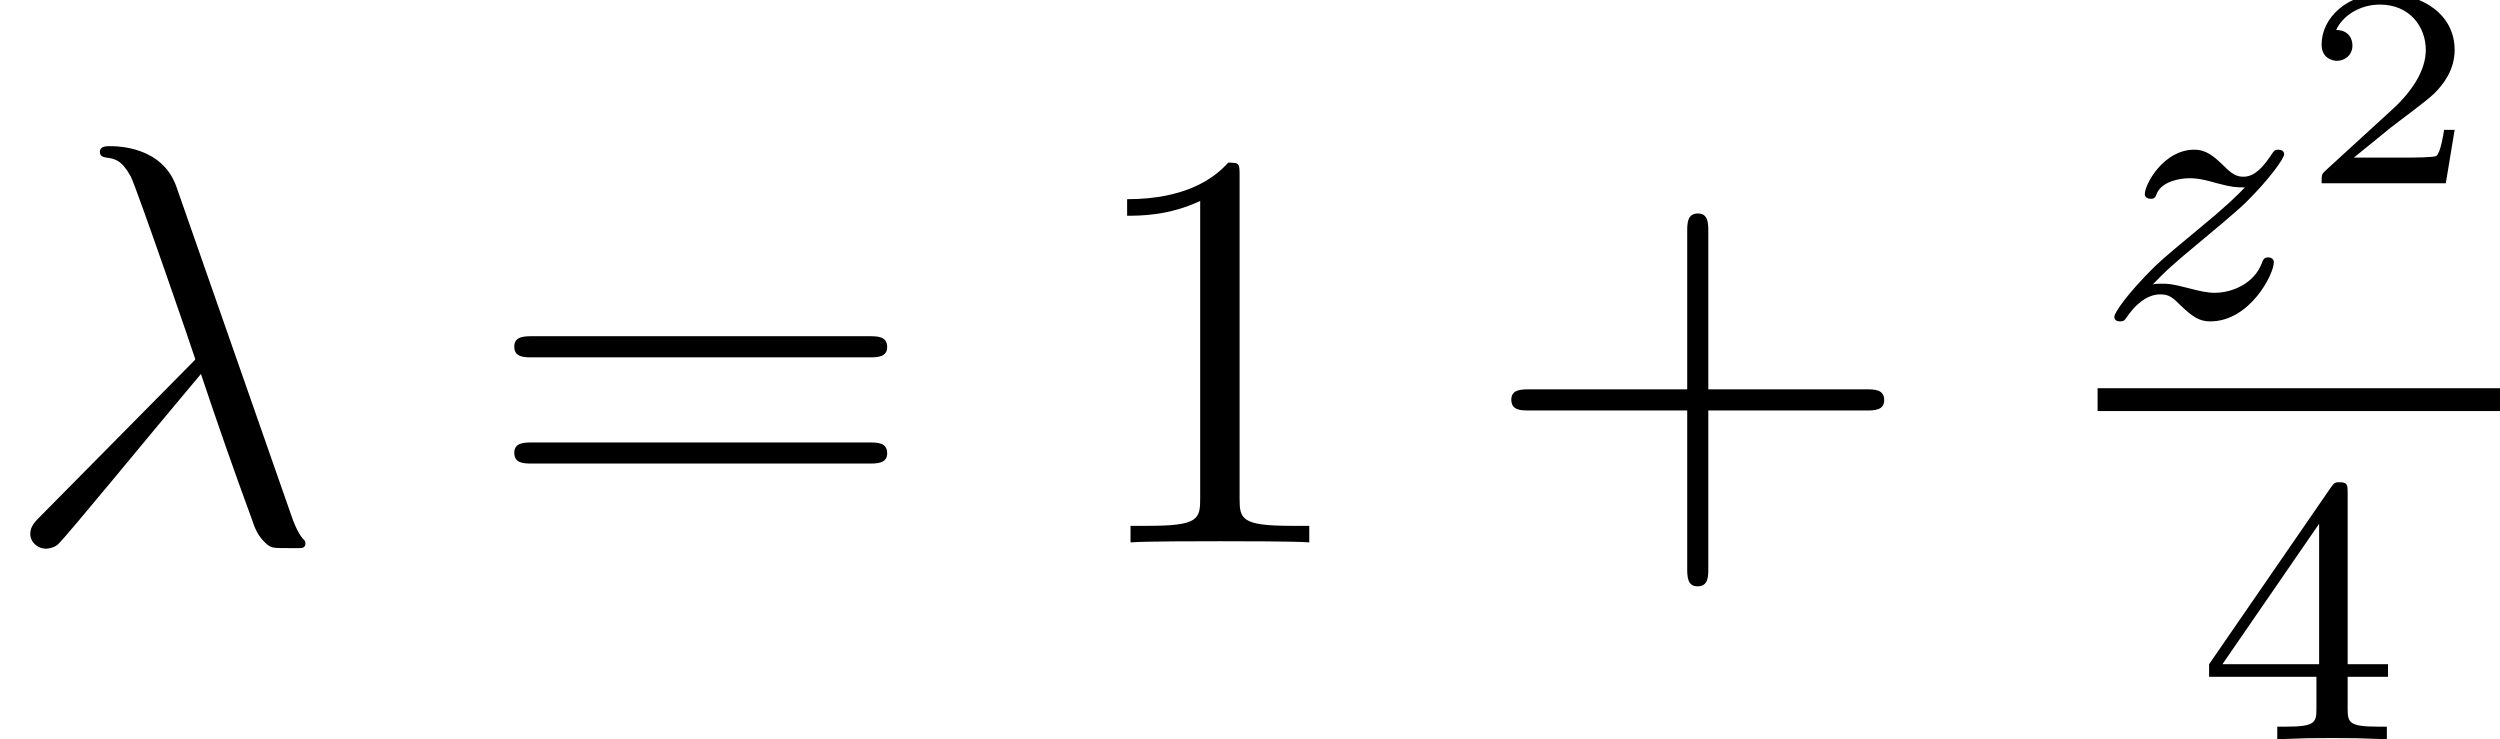
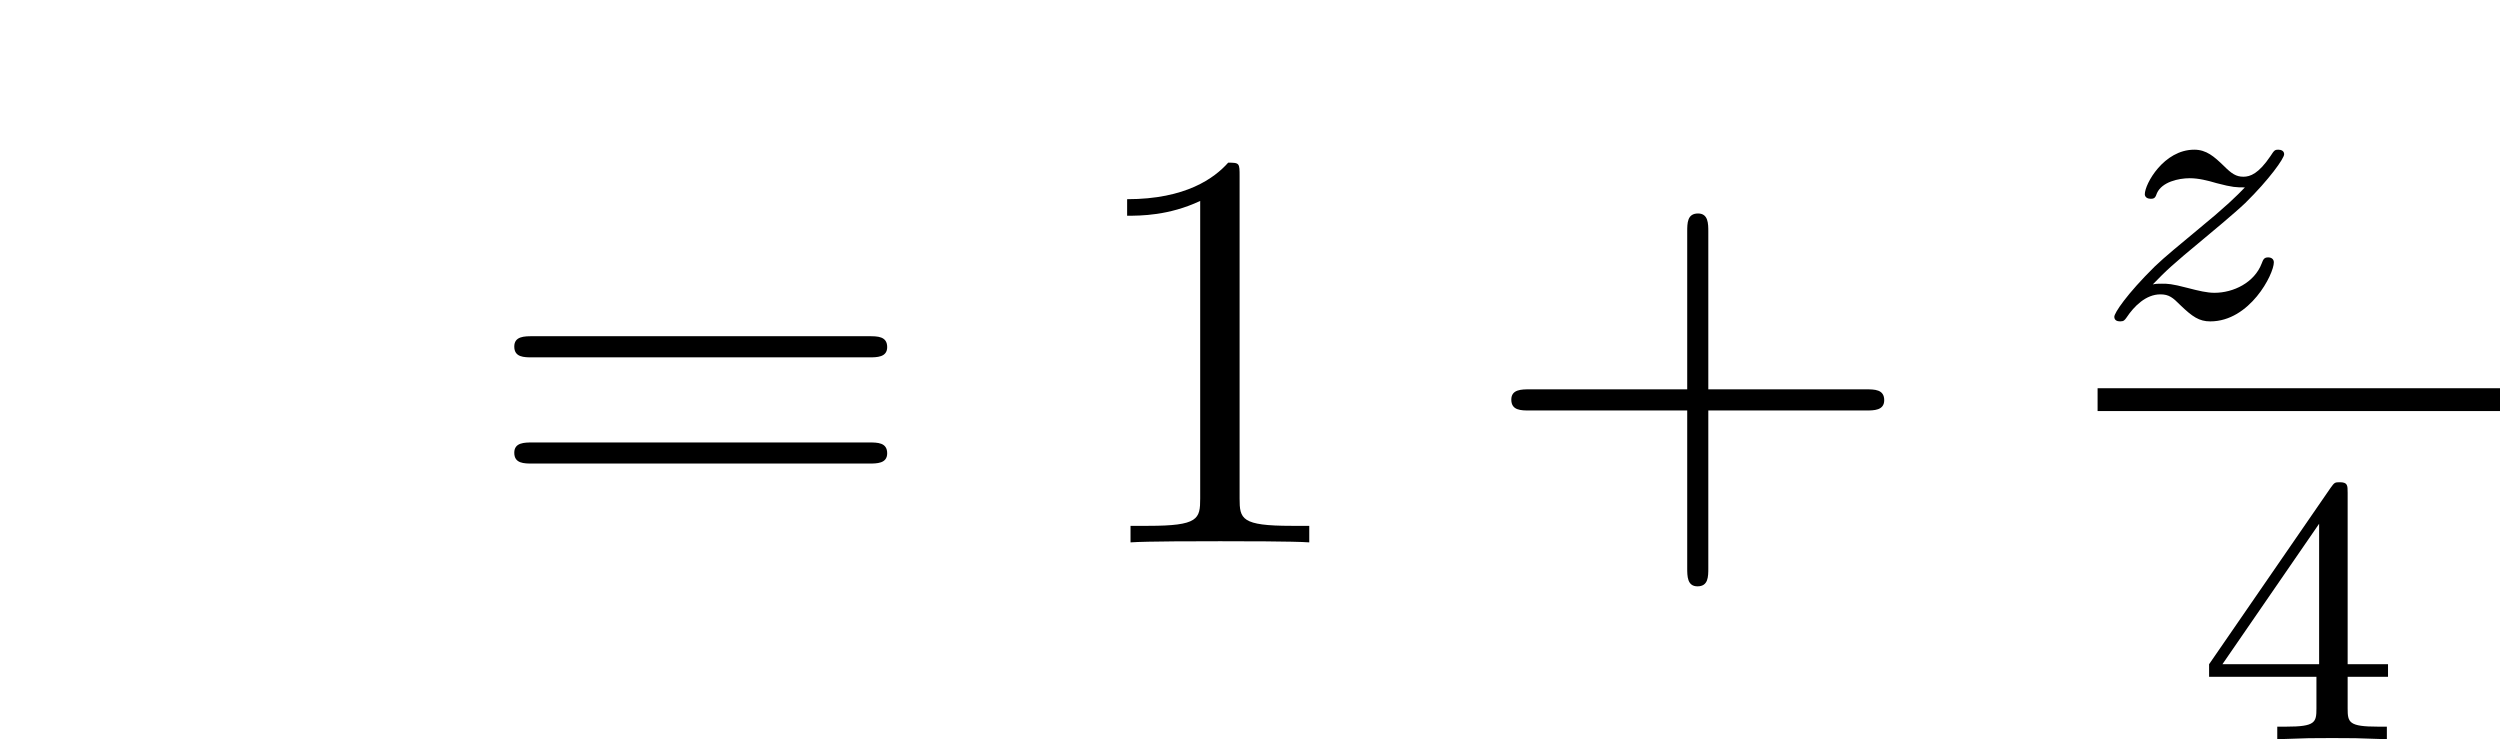
<svg xmlns="http://www.w3.org/2000/svg" xmlns:xlink="http://www.w3.org/1999/xlink" height="21.363pt" version="1.1" viewBox="234.262 624.657 72.247 21.363" width="72.247pt">
  <defs>
    <path d="M3.128 -5.137C3.128 -5.296 3.128 -5.36 2.962 -5.36C2.859 -5.36 2.851 -5.352 2.771 -5.241L0.238 -1.564V-1.302H2.477V-0.643C2.477 -0.349 2.454 -0.262 1.842 -0.262H1.66V0C2.334 -0.024 2.35 -0.024 2.803 -0.024S3.271 -0.024 3.946 0V-0.262H3.764C3.152 -0.262 3.128 -0.349 3.128 -0.643V-1.302H3.97V-1.564H3.128V-5.137ZM2.533 -4.494V-1.564H0.516L2.533 -4.494Z" id="g19-52" />
    <path d="M0.921 -0.553C1.15 -0.788 1.22 -0.858 1.779 -1.321C1.848 -1.378 2.293 -1.747 2.465 -1.912C2.865 -2.306 3.113 -2.655 3.113 -2.725C3.113 -2.782 3.062 -2.801 3.017 -2.801C2.954 -2.801 2.947 -2.789 2.884 -2.693C2.687 -2.401 2.547 -2.35 2.433 -2.35C2.312 -2.35 2.236 -2.401 2.109 -2.528C1.944 -2.687 1.817 -2.801 1.613 -2.801C1.105 -2.801 0.788 -2.23 0.788 -2.058C0.788 -2.052 0.788 -1.982 0.889 -1.982C0.953 -1.982 0.966 -2.007 0.991 -2.077C1.074 -2.261 1.347 -2.325 1.537 -2.325C1.683 -2.325 1.836 -2.287 1.988 -2.242C2.255 -2.172 2.312 -2.172 2.458 -2.172C2.325 -2.033 2.147 -1.855 1.658 -1.455C1.391 -1.232 1.124 -1.016 0.953 -0.851C0.483 -0.387 0.279 -0.076 0.279 -0.013C0.279 0.044 0.324 0.064 0.375 0.064C0.438 0.064 0.451 0.044 0.483 0C0.61 -0.191 0.807 -0.387 1.048 -0.387C1.194 -0.387 1.258 -0.33 1.378 -0.21C1.582 -0.013 1.696 0.064 1.88 0.064C2.541 0.064 2.941 -0.724 2.941 -0.921C2.941 -0.978 2.897 -1.004 2.846 -1.004C2.776 -1.004 2.763 -0.966 2.738 -0.902C2.617 -0.584 2.268 -0.413 1.95 -0.413C1.829 -0.413 1.69 -0.445 1.499 -0.495C1.232 -0.565 1.169 -0.565 1.074 -0.565C1.01 -0.565 0.972 -0.565 0.921 -0.553Z" id="g20-122" />
    <use id="g30-122" transform="scale(1.255)" xlink:href="#g20-122" />
-     <path d="M3.694 -7.448C3.395 -8.297 2.451 -8.297 2.295 -8.297C2.224 -8.297 2.092 -8.297 2.092 -8.177C2.092 -8.082 2.164 -8.07 2.224 -8.058C2.403 -8.034 2.546 -8.01 2.738 -7.663C2.857 -7.436 4.089 -3.862 4.089 -3.838C4.089 -3.826 4.077 -3.814 3.981 -3.718L0.873 -0.574C0.729 -0.43 0.634 -0.335 0.634 -0.179C0.634 -0.012 0.777 0.132 0.968 0.132C1.016 0.132 1.148 0.108 1.219 0.036C1.411 -0.143 3.12 -2.236 4.208 -3.527C4.519 -2.594 4.902 -1.494 5.272 -0.49C5.332 -0.311 5.392 -0.143 5.559 0.012C5.679 0.12 5.703 0.12 6.037 0.12H6.265C6.312 0.12 6.396 0.12 6.396 0.024C6.396 -0.024 6.384 -0.036 6.336 -0.084C6.229 -0.215 6.145 -0.43 6.097 -0.574L3.694 -7.448Z" id="g31-21" />
    <path d="M4.752 -2.751H8.04C8.206 -2.751 8.421 -2.751 8.421 -2.966C8.421 -3.192 8.218 -3.192 8.04 -3.192H4.752V-6.479C4.752 -6.646 4.752 -6.86 4.538 -6.86C4.312 -6.86 4.312 -6.658 4.312 -6.479V-3.192H1.024C0.858 -3.192 0.643 -3.192 0.643 -2.978C0.643 -2.751 0.846 -2.751 1.024 -2.751H4.312V0.536C4.312 0.703 4.312 0.917 4.526 0.917C4.752 0.917 4.752 0.715 4.752 0.536V-2.751Z" id="g35-43" />
    <path d="M3.43 -7.635C3.43 -7.909 3.43 -7.92 3.192 -7.92C2.906 -7.599 2.311 -7.158 1.084 -7.158V-6.813C1.358 -6.813 1.953 -6.813 2.608 -7.122V-0.917C2.608 -0.488 2.573 -0.345 1.525 -0.345H1.155V0C1.477 -0.024 2.632 -0.024 3.025 -0.024S4.562 -0.024 4.883 0V-0.345H4.514C3.466 -0.345 3.43 -0.488 3.43 -0.917V-7.635Z" id="g35-49" />
    <path d="M8.04 -3.859C8.206 -3.859 8.421 -3.859 8.421 -4.073C8.421 -4.3 8.218 -4.3 8.04 -4.3H1.024C0.858 -4.3 0.643 -4.3 0.643 -4.085C0.643 -3.859 0.846 -3.859 1.024 -3.859H8.04ZM8.04 -1.644C8.206 -1.644 8.421 -1.644 8.421 -1.858C8.421 -2.084 8.218 -2.084 8.04 -2.084H1.024C0.858 -2.084 0.643 -2.084 0.643 -1.87C0.643 -1.644 0.846 -1.644 1.024 -1.644H8.04Z" id="g35-61" />
    <use id="g40-43" transform="scale(1.004)" xlink:href="#g35-43" />
    <use id="g40-49" transform="scale(1.004)" xlink:href="#g35-49" />
    <use id="g40-61" transform="scale(1.004)" xlink:href="#g35-61" />
-     <path d="M3.216 -1.118H2.995C2.983 -1.034 2.923 -0.64 2.833 -0.574C2.792 -0.538 2.307 -0.538 2.224 -0.538H1.106L1.871 -1.16C2.074 -1.321 2.606 -1.704 2.792 -1.883C2.971 -2.062 3.216 -2.367 3.216 -2.792C3.216 -3.539 2.54 -3.975 1.739 -3.975C0.968 -3.975 0.43 -3.467 0.43 -2.905C0.43 -2.6 0.687 -2.564 0.753 -2.564C0.903 -2.564 1.076 -2.672 1.076 -2.887C1.076 -3.019 0.998 -3.21 0.735 -3.21C0.873 -3.515 1.237 -3.742 1.65 -3.742C2.277 -3.742 2.612 -3.276 2.612 -2.792C2.612 -2.367 2.331 -1.931 1.913 -1.548L0.496 -0.251C0.436 -0.191 0.43 -0.185 0.43 0H3.031L3.216 -1.118Z" id="g32-50" />
    <use id="g33-52" transform="scale(1.004)" xlink:href="#g19-52" />
  </defs>
  <g id="page73" transform="matrix(1.38 0 0 1.38 0 0)">
    <use x="169.755" xlink:href="#g31-21" y="464.008" />
    <use x="179.879" xlink:href="#g40-61" y="464.008" />
    <use x="192.27" xlink:href="#g40-49" y="464.008" />
    <use x="200.758" xlink:href="#g40-43" y="464.008" />
    <use x="213.681" xlink:href="#g30-122" y="459.3" />
    <use x="217.942" xlink:href="#g32-50" y="456.488" />
    <rect height="0.478" width="8.427" x="213.681" y="460.78" />
    <use x="215.777" xlink:href="#g33-52" y="468.13" />
  </g>
</svg>